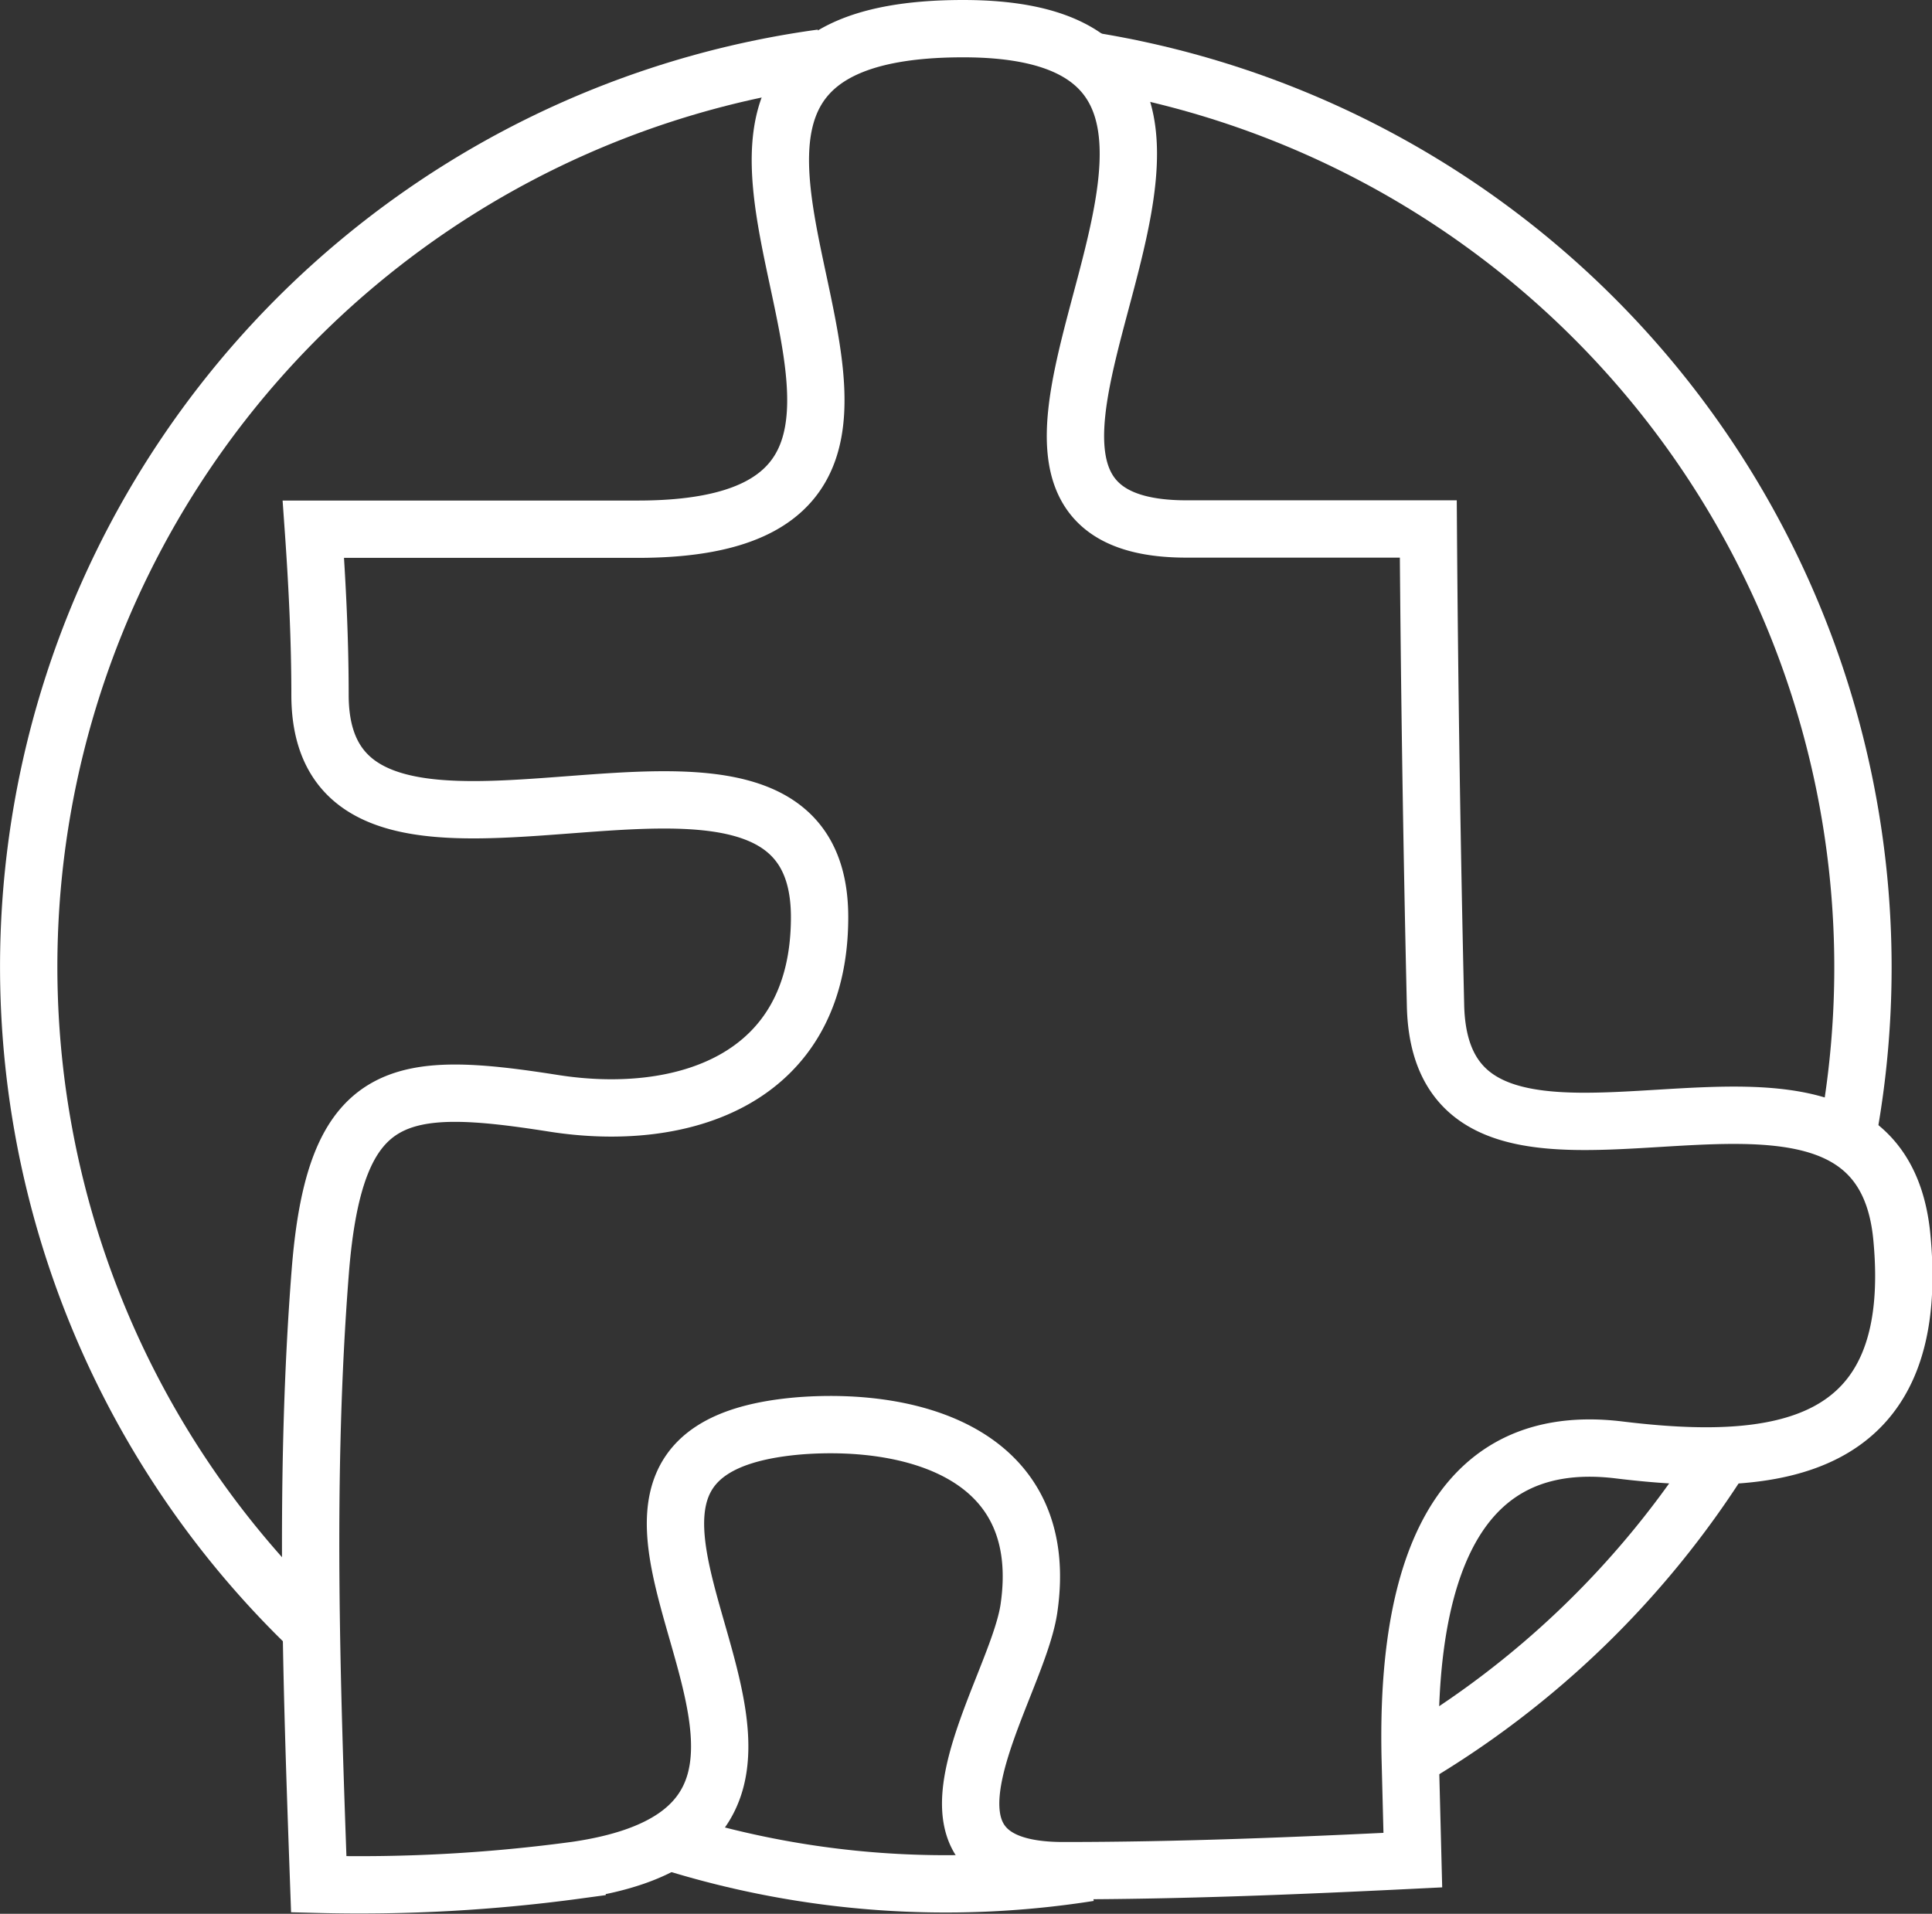
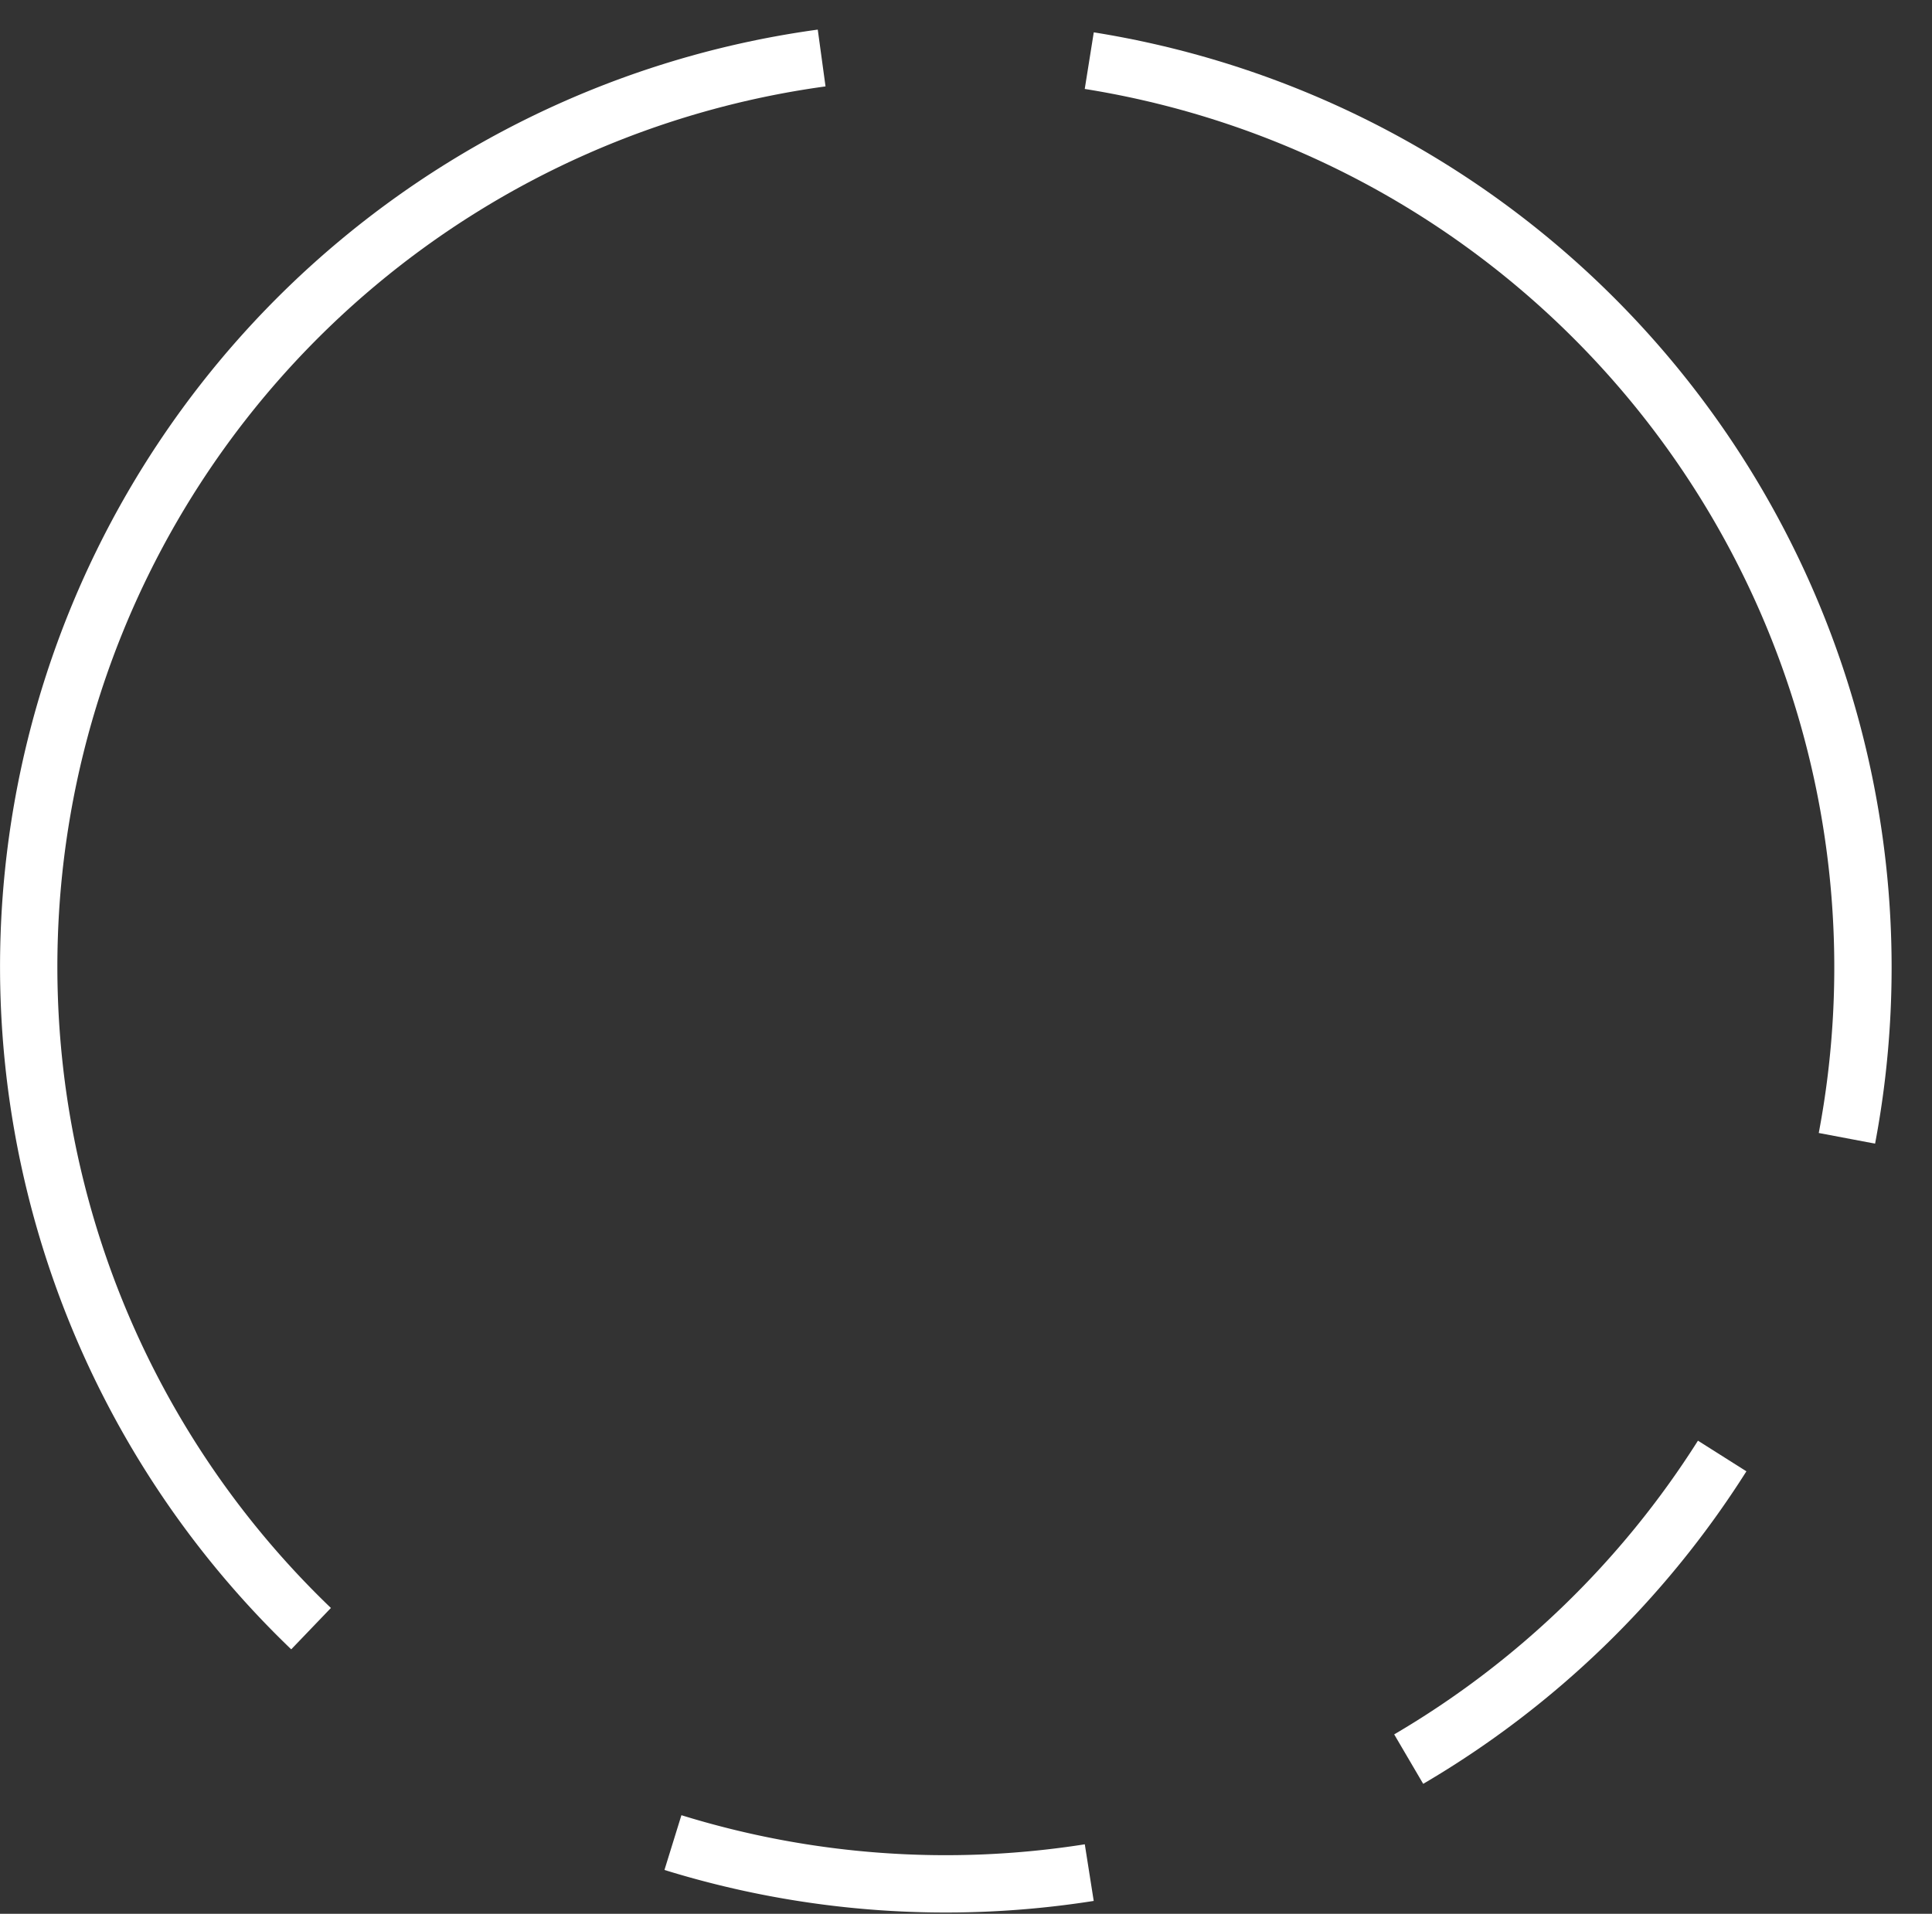
<svg xmlns="http://www.w3.org/2000/svg" viewBox="0 0 168.5 166.93">
  <rect x="0" y="0" width="168.5" height="166.93" fill="#333333" stroke="none" />
  <defs>
    <style>
      .cls-1 {
        fill: none;
        stroke: #fff;
        stroke-width: 5px;
        fill-rule: evenodd;
      }
    </style>
  </defs>
  <title>departamento-de-orientacion</title>
  <g id="Capa_2" data-name="Capa 2">
    <g id="Capa_2-2" data-name="Capa 2">
      <g>
-         <path class="cls-1" d="M123,153.63l.22,8.62c-10.13.5-20.27.92-30.49.92-15.49,0-4.13-15.46-3-22.81,2-13.41-9.89-16.74-19.89-16-28.41,2.28,11.26,34.21-19.51,38.76a140.44,140.44,0,0,1-22.53,1.24c-.64-17.84-1.26-35.67.13-53.42,1.28-16.24,6.86-16.82,20.31-14.71C59.4,98,71.48,94.31,71.48,80c0-22.84-43.57,3.15-43.57-19.39,0-4.82-.24-9.64-.58-14.45H55.65C93,46.14,46,2.5,84,2.5c34.62,0-7.66,43.64,19.48,43.64h21.09c.1,13.89.31,27.83.63,41.58.51,22.19,38.47-2.75,40.67,20.18,1.81,18.88-11,20.24-24.67,18.57C125.27,124.54,122.65,140.3,123,153.63Z" />
        <path class="cls-1" d="M27.13,142.06a80,80,0,0,1,44.53-137" />
        <path class="cls-1" d="M95,163.34a80.43,80.43,0,0,1-36.31-2.62" />
        <path class="cls-1" d="M150.2,127a80.61,80.61,0,0,1-27.34,26.44" />
        <path class="cls-1" d="M95,5.29a80.1,80.1,0,0,1,66.08,94" />
      </g>
    </g>
  </g>
</svg>